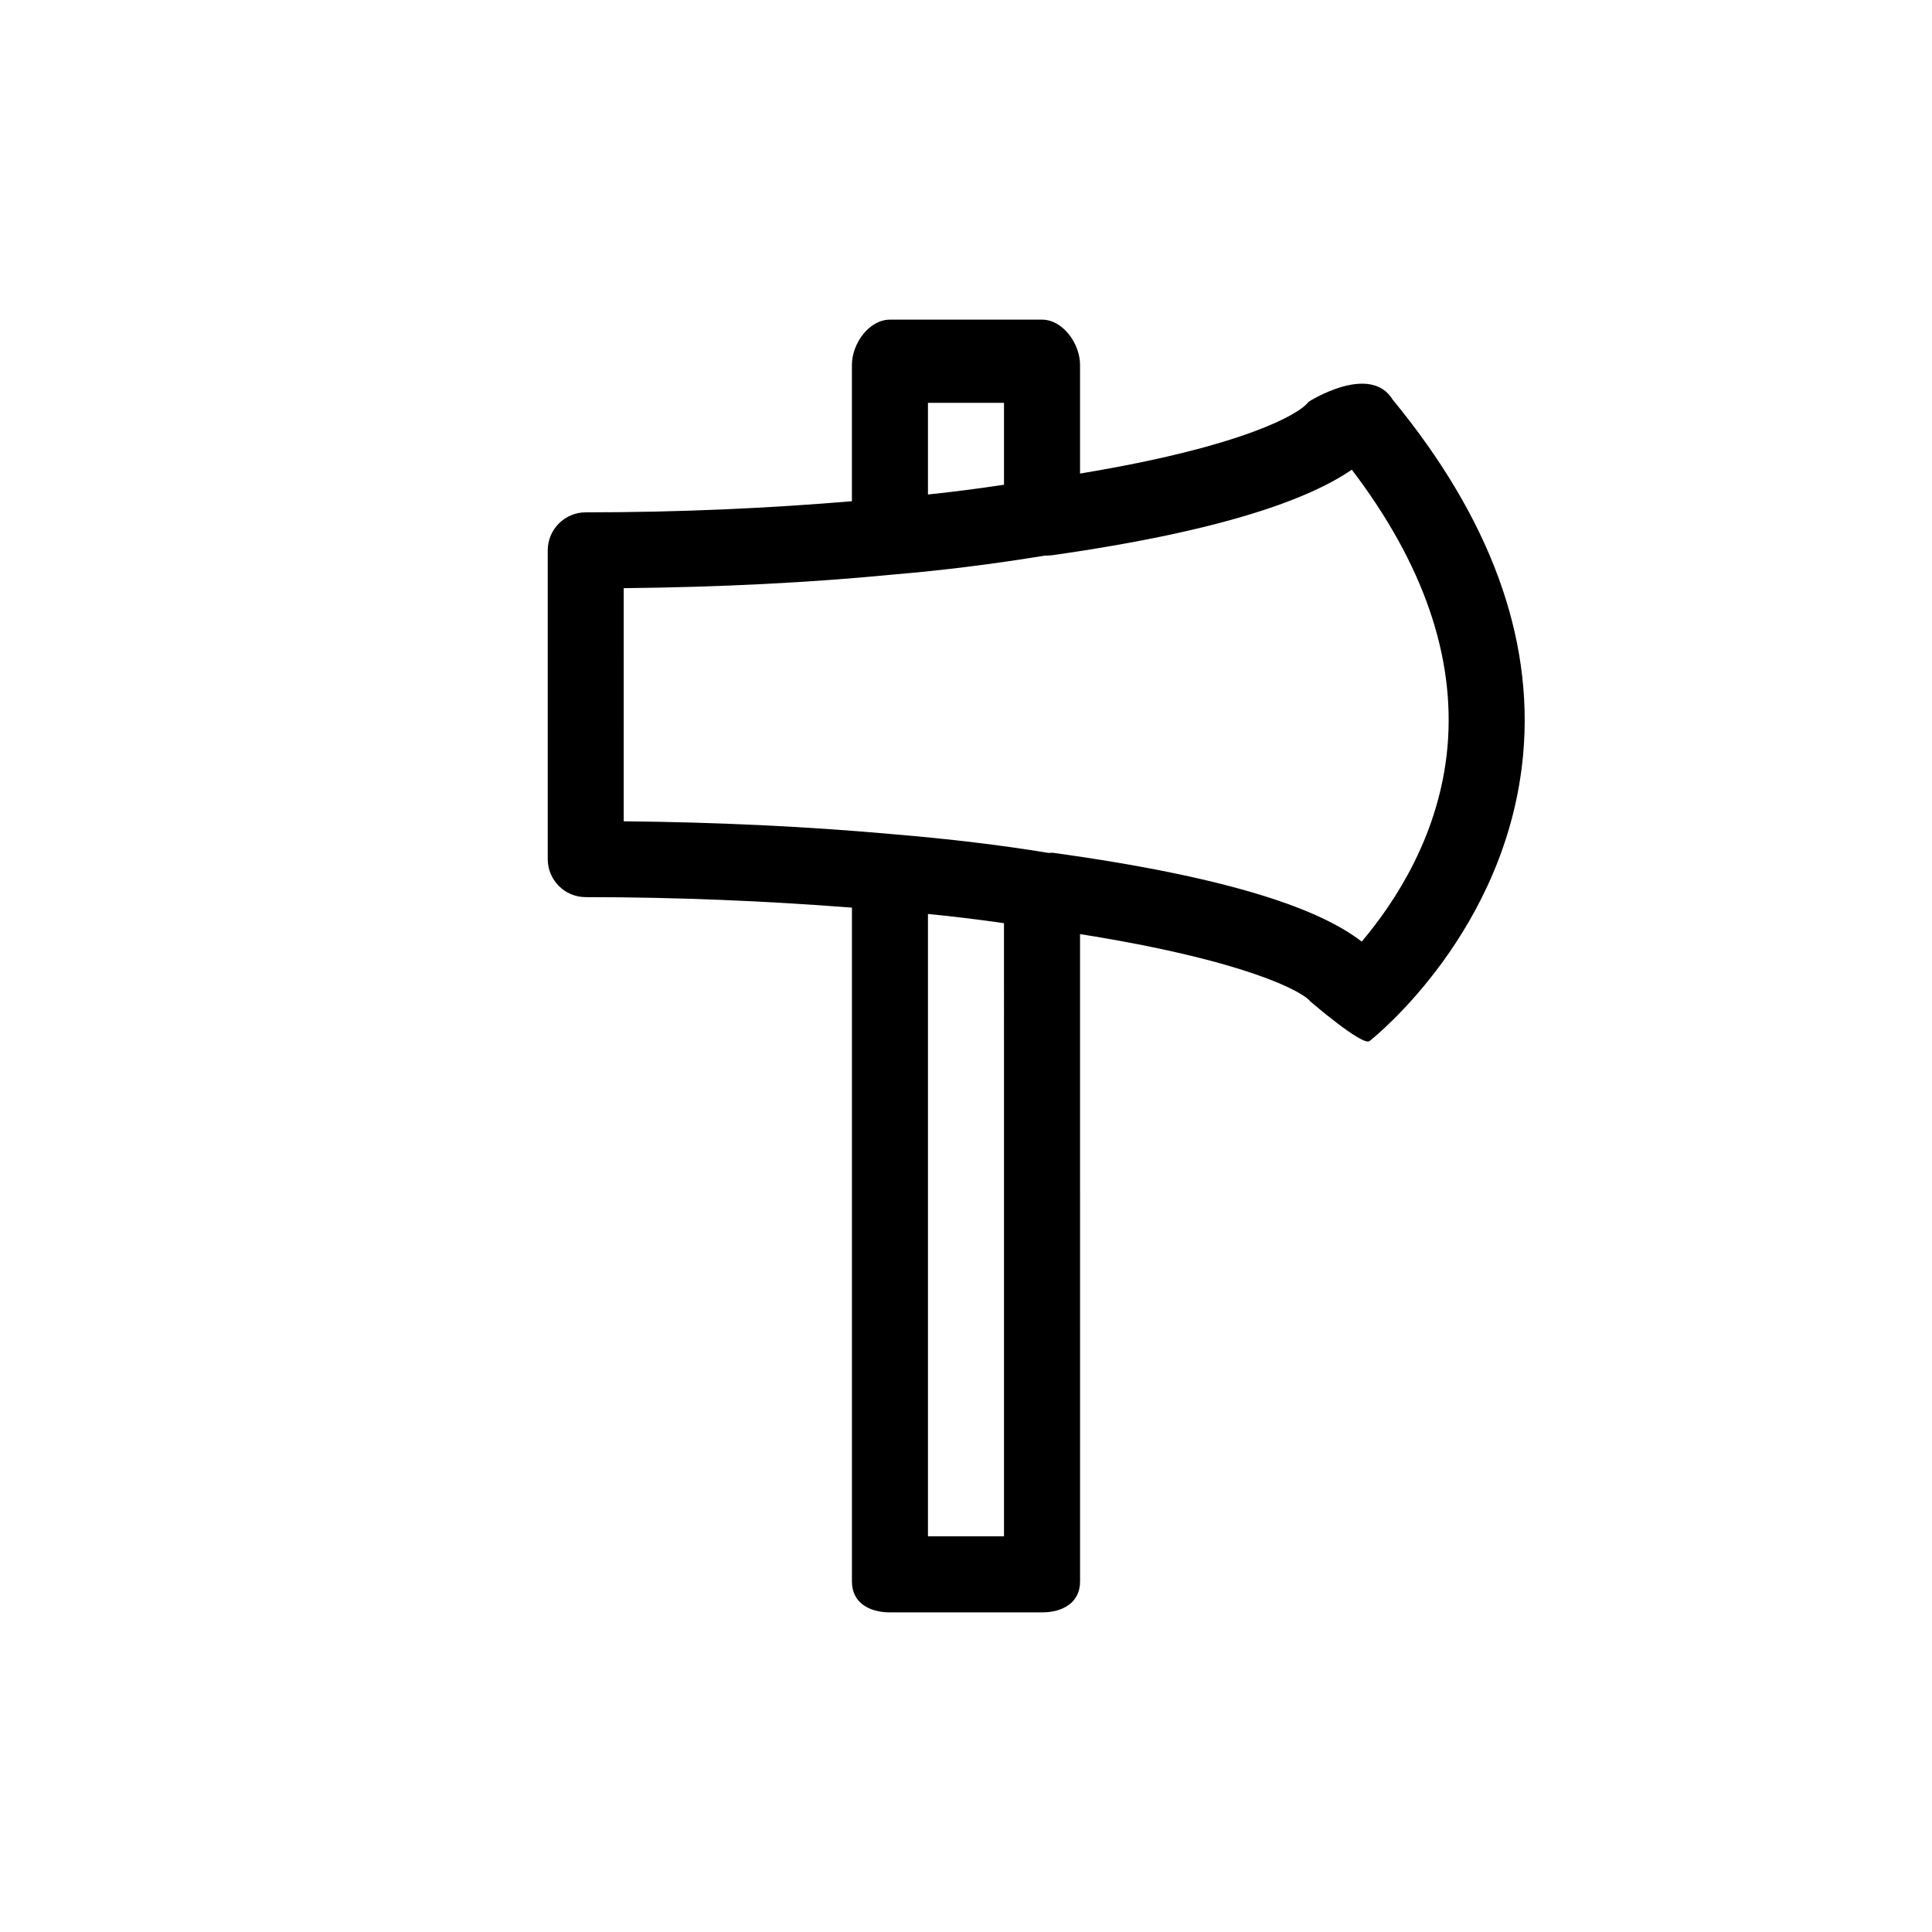
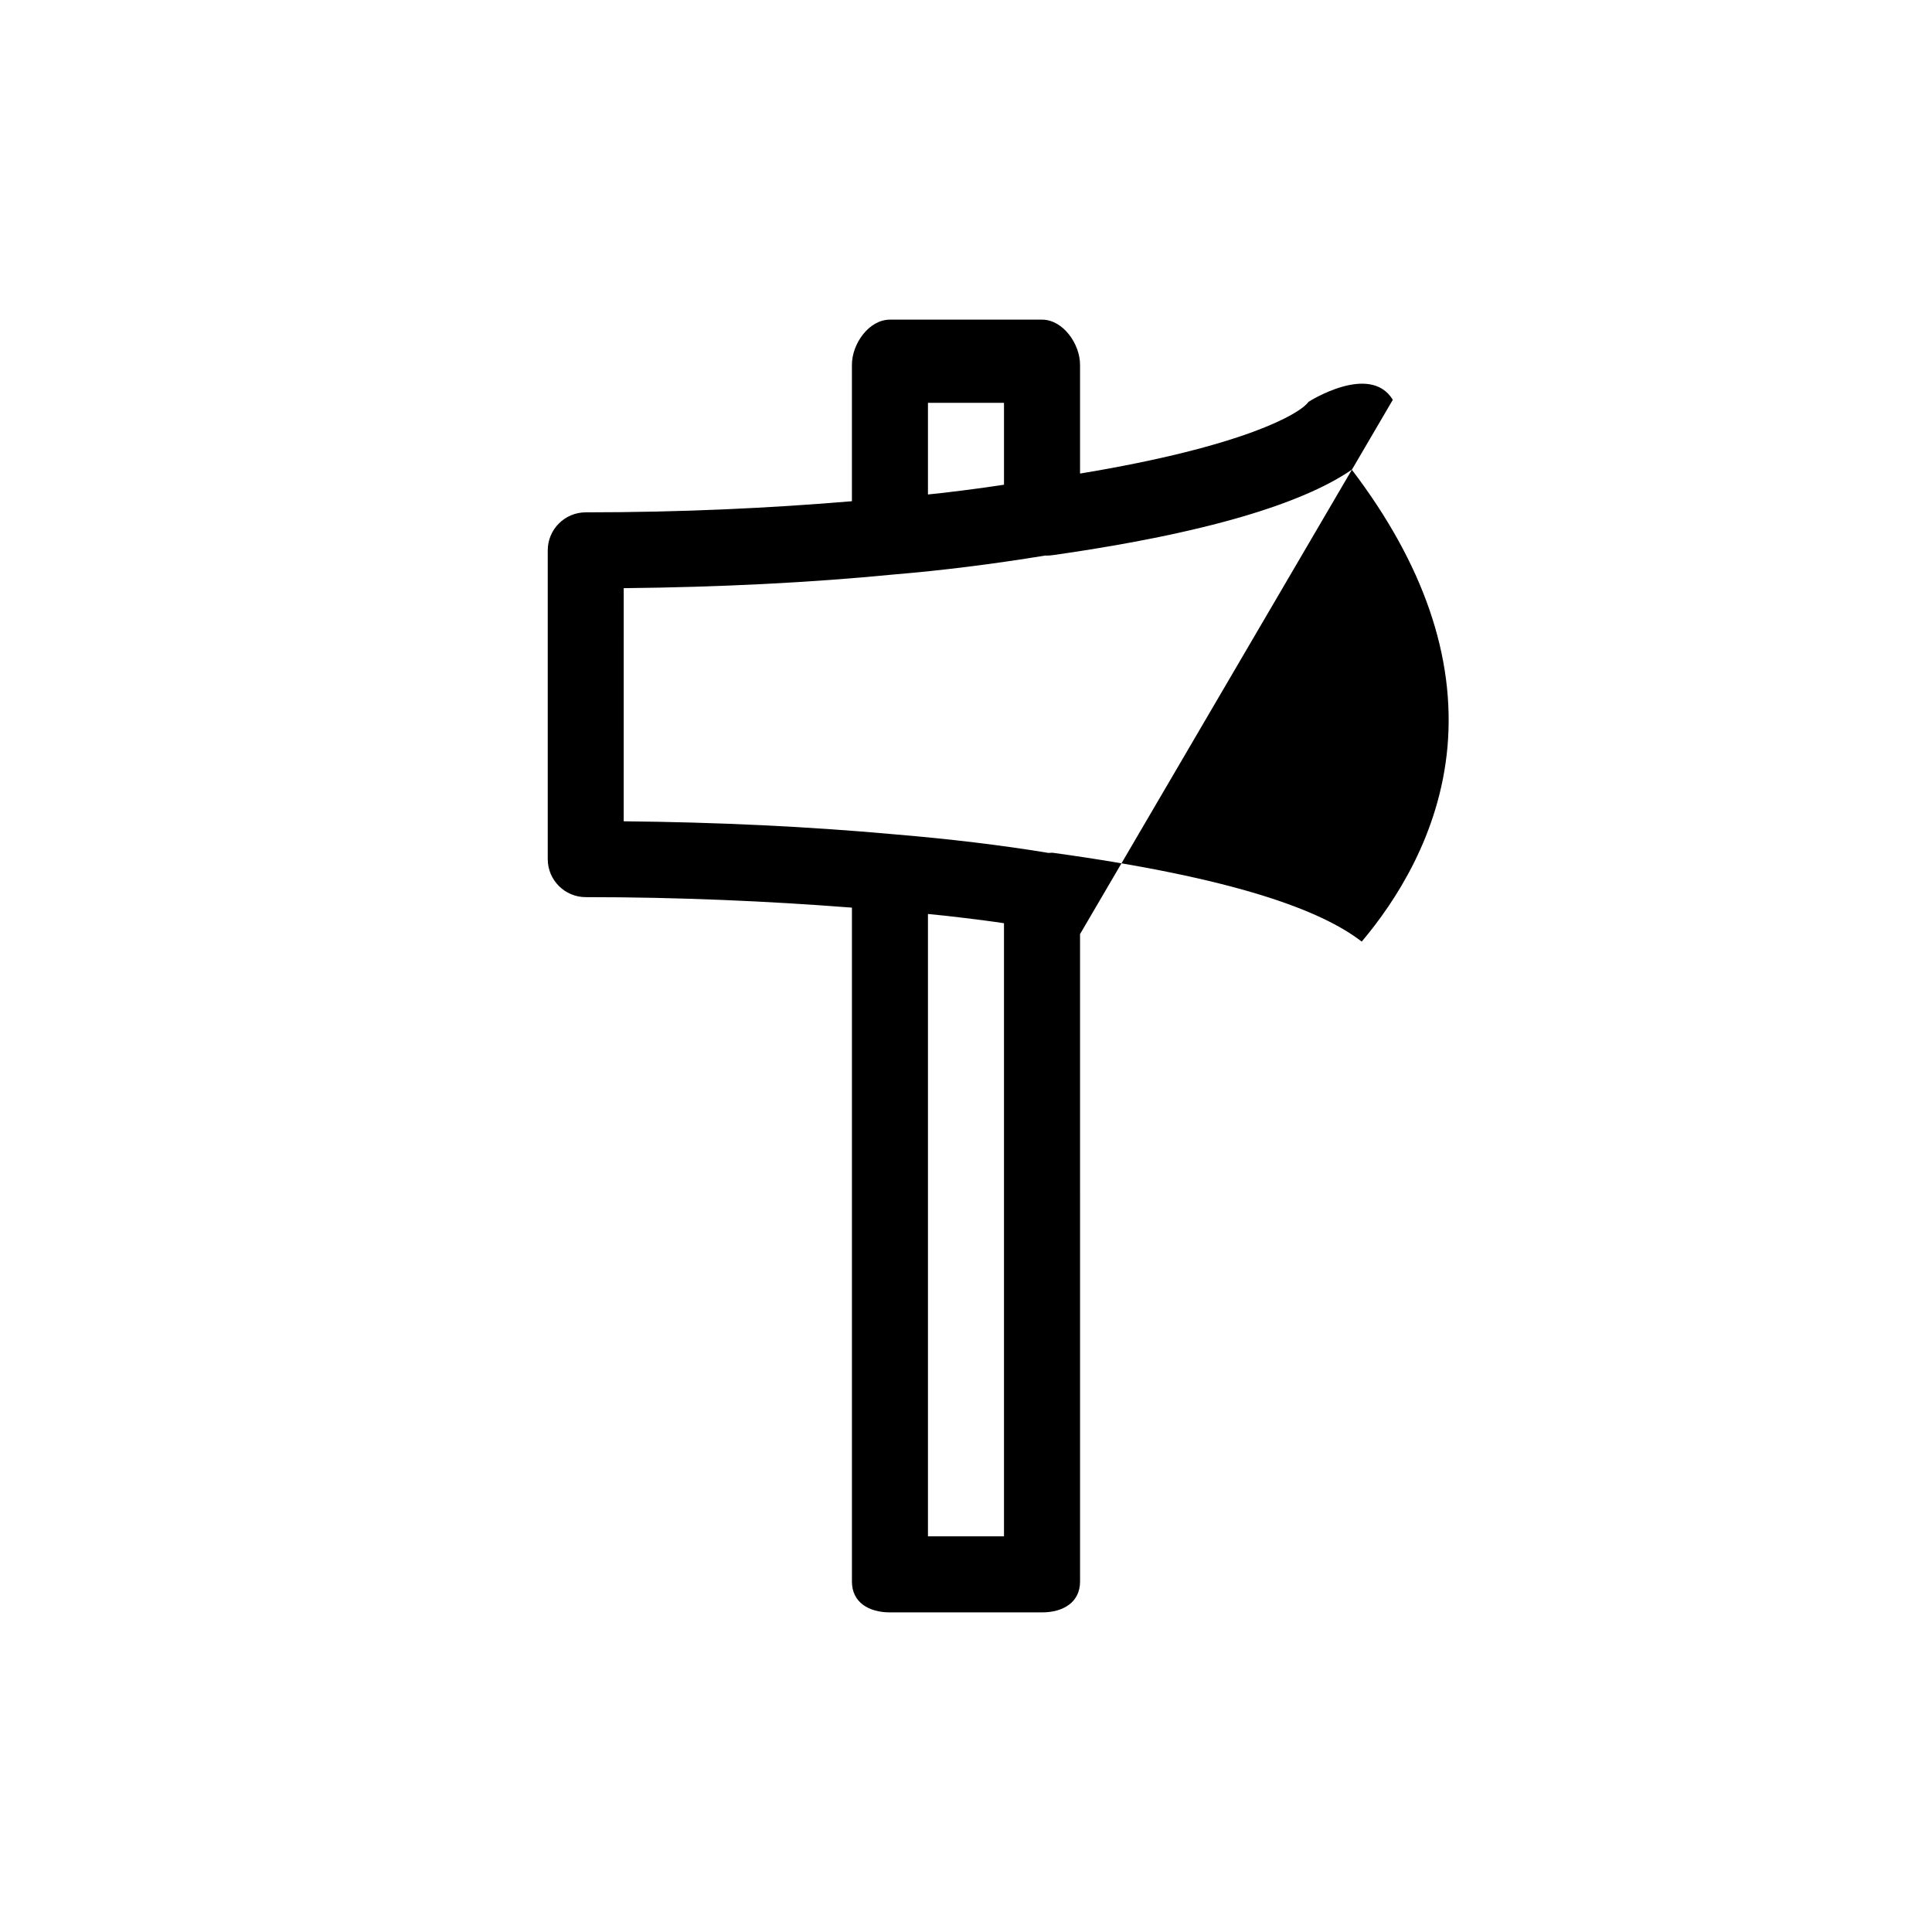
<svg xmlns="http://www.w3.org/2000/svg" fill="#000000" width="800px" height="800px" version="1.1" viewBox="144 144 512 512">
-   <path d="m513.11 249.95c-6.066-9.914-22.348 0.543-22.348 0.543-2.137 3.102-16.988 11.809-60.539 19.004v-28.816c0-5.586-4.535-11.973-10.074-11.973h-40.305c-5.562 0-10.078 6.387-10.078 11.969v36.152c-21.805 1.836-45.262 2.945-70.531 2.945-5.562 0-10.078 4.516-10.078 10.078v81.82c0 5.562 4.516 10.078 10.078 10.078 24.645 0 48.145 1.047 70.535 2.781v178.59c-0.004 5.559 4.512 8.176 10.074 8.176h40.305c5.543 0 10.078-2.621 10.078-8.184l-0.004-171.57c44.395 7.055 59.129 15.355 61 17.816 0 0 13.887 11.992 15.738 10.52 1.492-1.188 36.457-29.262 40.688-75.934 2.824-31.258-8.906-62.84-34.539-93.992zm-103.04 0.805v21.703c-1.914 0.281-3.809 0.562-5.684 0.828-3.488 0.465-6.934 0.926-10.316 1.309-1.391 0.16-2.781 0.301-4.152 0.445v-24.285zm-20.152 300.39v-164.93c1.531 0.16 3.102 0.301 4.613 0.465 3.527 0.402 6.953 0.805 10.316 1.25 1.773 0.223 3.488 0.484 5.219 0.727l0.004 162.48zm137.68-209.24c-2.055 23.195-13.824 41.09-22.73 51.629-10.723-8.305-33.594-16.887-81.859-23.539-0.422-0.039-0.785 0.059-1.188 0.039-0.02 0-0.039-0.02-0.082-0.02-12.434-2.055-26.277-3.707-41.031-4.938-22.488-2.035-46.492-3.184-71.422-3.426l0.004-61.781c25.574-0.262 49.574-1.473 71.359-3.606 13.059-1.09 26.301-2.742 40.363-5.039 0.059 0 0.141 0.02 0.18 0.02 0.586 0 1.188-0.039 1.773-0.121 45.543-6.488 68.094-14.973 79.281-22.652 18.945 24.887 27.449 49.555 25.352 73.434z" />
+   <path d="m513.11 249.95c-6.066-9.914-22.348 0.543-22.348 0.543-2.137 3.102-16.988 11.809-60.539 19.004v-28.816c0-5.586-4.535-11.973-10.074-11.973h-40.305c-5.562 0-10.078 6.387-10.078 11.969v36.152c-21.805 1.836-45.262 2.945-70.531 2.945-5.562 0-10.078 4.516-10.078 10.078v81.82c0 5.562 4.516 10.078 10.078 10.078 24.645 0 48.145 1.047 70.535 2.781v178.59c-0.004 5.559 4.512 8.176 10.074 8.176h40.305c5.543 0 10.078-2.621 10.078-8.184l-0.004-171.57zm-103.04 0.805v21.703c-1.914 0.281-3.809 0.562-5.684 0.828-3.488 0.465-6.934 0.926-10.316 1.309-1.391 0.16-2.781 0.301-4.152 0.445v-24.285zm-20.152 300.39v-164.93c1.531 0.16 3.102 0.301 4.613 0.465 3.527 0.402 6.953 0.805 10.316 1.25 1.773 0.223 3.488 0.484 5.219 0.727l0.004 162.48zm137.68-209.24c-2.055 23.195-13.824 41.09-22.73 51.629-10.723-8.305-33.594-16.887-81.859-23.539-0.422-0.039-0.785 0.059-1.188 0.039-0.02 0-0.039-0.02-0.082-0.02-12.434-2.055-26.277-3.707-41.031-4.938-22.488-2.035-46.492-3.184-71.422-3.426l0.004-61.781c25.574-0.262 49.574-1.473 71.359-3.606 13.059-1.09 26.301-2.742 40.363-5.039 0.059 0 0.141 0.02 0.18 0.02 0.586 0 1.188-0.039 1.773-0.121 45.543-6.488 68.094-14.973 79.281-22.652 18.945 24.887 27.449 49.555 25.352 73.434z" />
</svg>